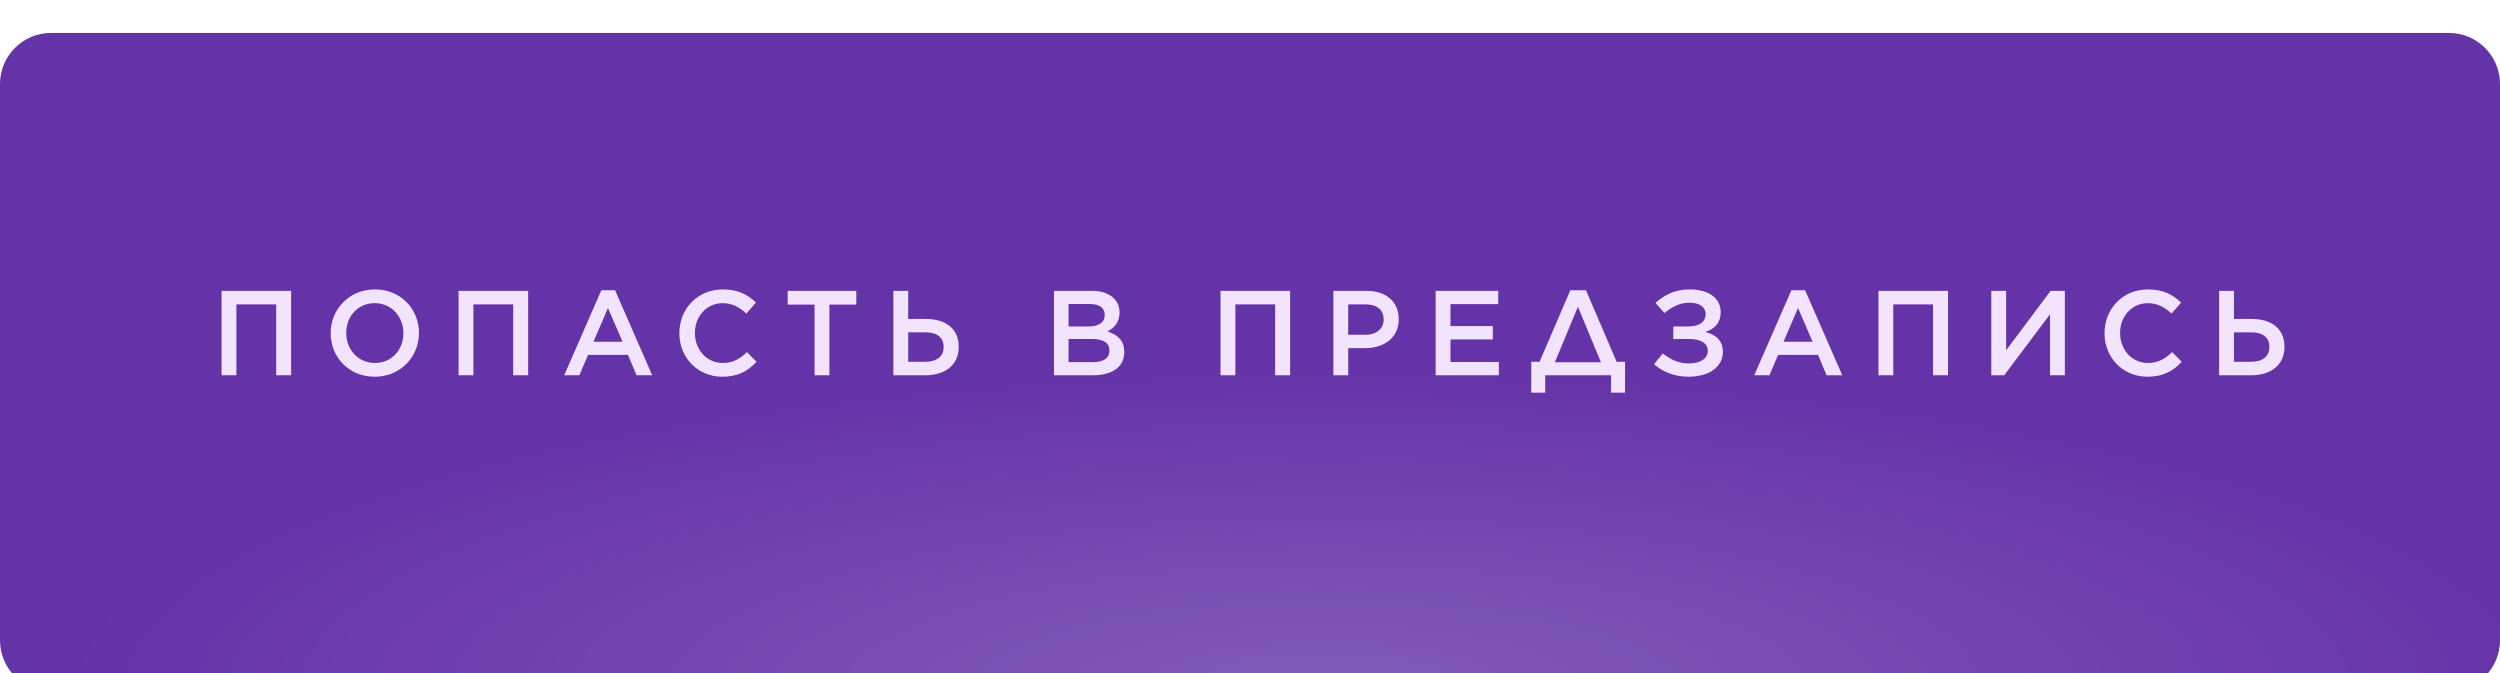
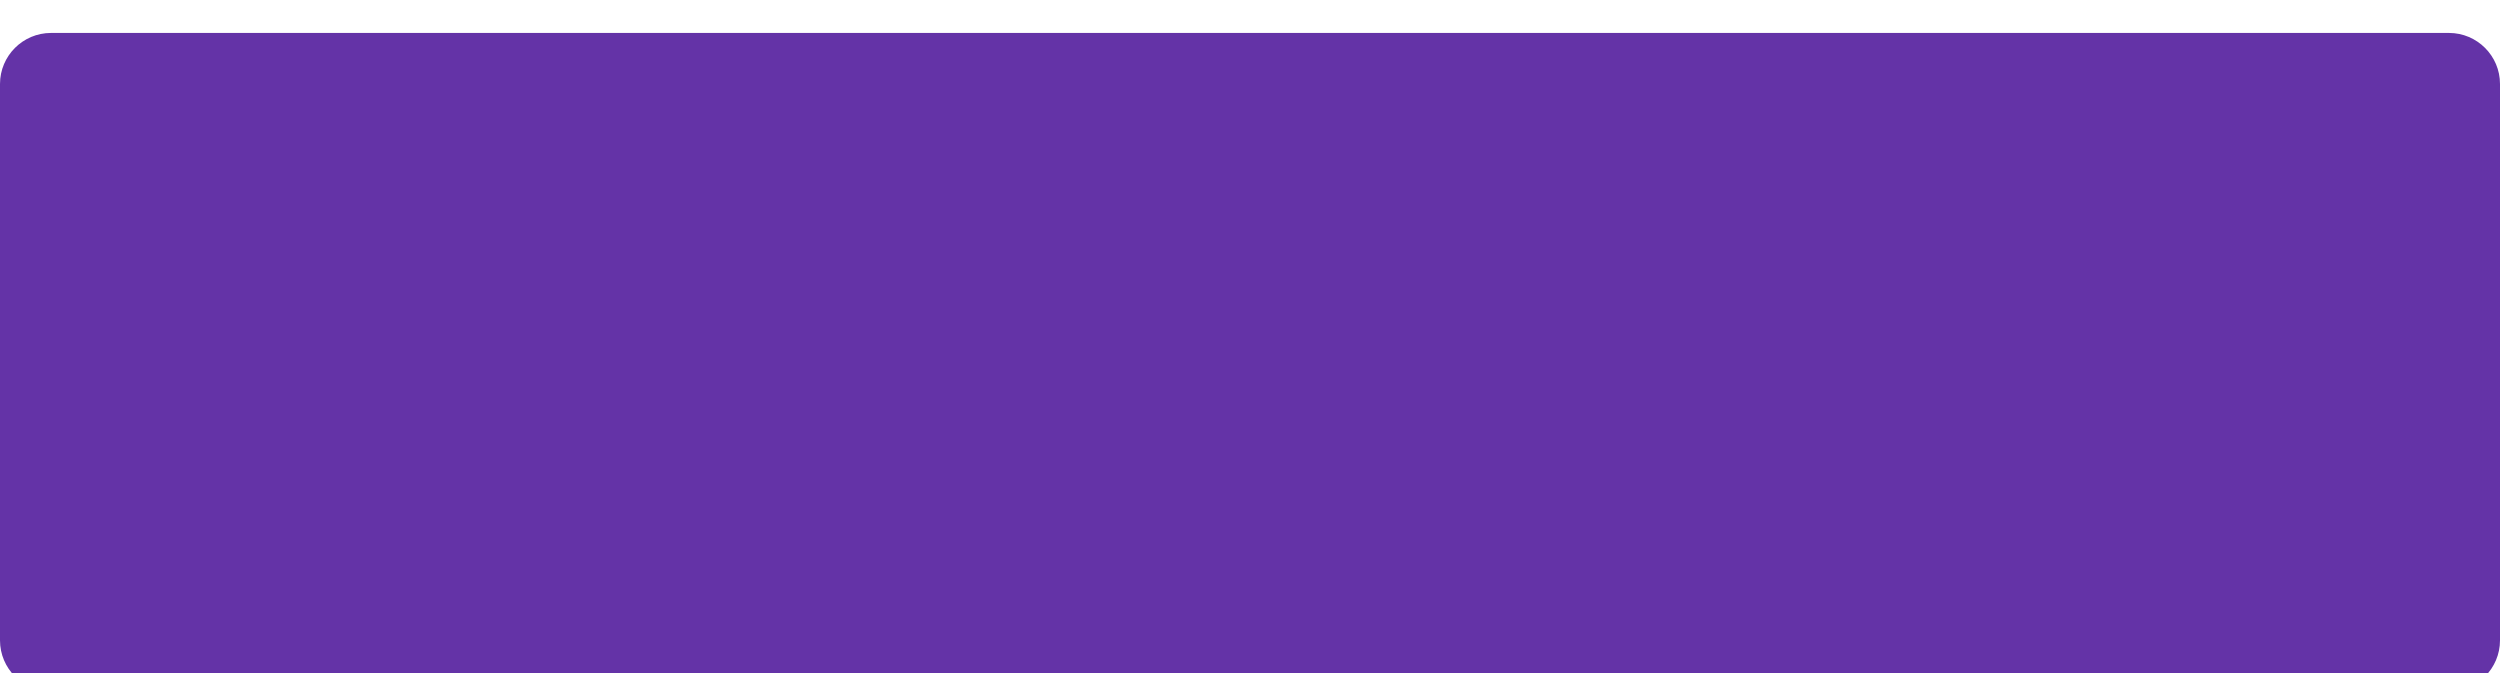
<svg xmlns="http://www.w3.org/2000/svg" width="453" height="122" viewBox="0 0 453 122" fill="none">
  <g filter="url(#filter0_di_1255_5)">
-     <path d="M0 9.254C0 4.143 4.143 0 9.254 0H443.746C448.857 0 453 4.143 453 9.254V110.053C453 115.164 448.857 119.308 443.746 119.308H9.254C4.143 119.308 0 115.164 0 110.053V9.254Z" fill="url(#paint0_linear_1255_5)" />
-     <path d="M0 9.254C0 4.143 4.143 0 9.254 0H443.746C448.857 0 453 4.143 453 9.254V110.053C453 115.164 448.857 119.308 443.746 119.308H9.254C4.143 119.308 0 115.164 0 110.053V9.254Z" fill="url(#paint1_radial_1255_5)" fill-opacity="0.2" />
+     <path d="M0 9.254C0 4.143 4.143 0 9.254 0H443.746C448.857 0 453 4.143 453 9.254V110.053C453 115.164 448.857 119.308 443.746 119.308H9.254C4.143 119.308 0 115.164 0 110.053Z" fill="url(#paint0_linear_1255_5)" />
  </g>
-   <path d="M40.148 68V52.705H52.755V68H50.046V55.152H42.835V68H40.148ZM67.894 68.262C63.196 68.262 59.919 64.701 59.919 60.396V60.352C59.919 56.07 63.24 52.443 67.938 52.443C72.636 52.443 75.913 56.004 75.913 60.309V60.352C75.913 64.635 72.592 68.262 67.894 68.262ZM67.938 65.771C70.975 65.771 73.094 63.368 73.094 60.396V60.352C73.094 57.381 70.953 54.934 67.894 54.934C64.857 54.934 62.738 57.337 62.738 60.309V60.352C62.738 63.324 64.879 65.771 67.938 65.771ZM83.093 68V52.705H95.701V68H92.991V55.152H85.781V68H83.093ZM102.231 68L108.961 52.596H111.451L118.181 68H115.341L113.789 64.307H106.557L104.984 68H102.231ZM107.54 61.926H112.806L110.162 55.808L107.54 61.926ZM130.878 68.262C126.421 68.262 123.1 64.788 123.1 60.396V60.352C123.1 56.004 126.355 52.443 130.966 52.443C133.806 52.443 135.51 53.426 136.974 54.824L135.248 56.813C134.003 55.677 132.714 54.934 130.944 54.934C128.06 54.934 125.918 57.315 125.918 60.309V60.352C125.918 63.346 128.038 65.771 130.966 65.771C132.823 65.771 134.046 65.028 135.357 63.805L137.084 65.553C135.532 67.235 133.719 68.262 130.878 68.262ZM147.599 68V55.196H142.726V52.705H155.159V55.196H150.287V68H147.599ZM161.879 68V52.705H164.566V57.796H167.8C171.362 57.796 173.721 59.566 173.721 62.8V62.843C173.721 66.077 171.362 68 167.625 68H161.879ZM164.566 65.553H167.691C169.701 65.553 170.99 64.613 170.99 62.887V62.865C170.99 61.139 169.767 60.221 167.735 60.221H164.566V65.553ZM190.976 68V52.705H197.837C199.607 52.705 200.939 53.164 201.835 54.06C202.513 54.737 202.862 55.589 202.862 56.594V56.638C202.862 58.495 201.814 59.457 200.677 60.047C202.491 60.68 203.714 61.663 203.714 63.761V63.805C203.714 66.536 201.464 68 198.055 68H190.976ZM200.175 57.075V57.031C200.175 55.808 199.235 55.087 197.487 55.087H193.62V59.151H197.291C199.039 59.151 200.175 58.473 200.175 57.075ZM201.027 63.521V63.477C201.027 62.166 200 61.423 197.88 61.423H193.62V65.618H198.077C199.913 65.618 201.027 64.919 201.027 63.521ZM221.161 68V52.705H233.769V68H231.059V55.152H223.849V68H221.161ZM241.61 68V52.705H247.64C251.224 52.705 253.453 54.737 253.453 57.818V57.862C253.453 61.27 250.721 63.084 247.335 63.084H244.297V68H241.61ZM244.297 60.658H247.422C249.454 60.658 250.721 59.522 250.721 57.927V57.883C250.721 56.07 249.432 55.152 247.422 55.152H244.297V60.658ZM260.138 68V52.705H271.478V55.108H262.826V59.085H270.495V61.511H262.826V65.597H271.587V68H260.138ZM277.463 65.553H278.971L284.543 52.596H287.383L292.933 65.553H294.463V71.146H291.928V68H279.998V71.146H277.463V65.553ZM285.919 55.589L281.746 65.64H290.093L285.919 55.589ZM301.608 56.725L299.97 54.89C301.543 53.492 303.422 52.443 306.175 52.443C309.649 52.443 311.79 54.06 311.79 56.551V56.572C311.79 58.473 310.763 59.566 308.994 60.156C310.895 60.615 312.184 61.685 312.184 63.761V63.783C312.184 66.339 309.868 68.262 305.956 68.262C303.225 68.262 301.215 67.301 299.707 65.99L301.302 64.045C302.613 65.094 304.099 65.859 306.022 65.859C308.032 65.859 309.452 65.007 309.452 63.586V63.564C309.452 62.166 308.141 61.401 305.956 61.423H303.203V59.151H306C307.857 59.151 309.059 58.342 309.059 56.944V56.922C309.059 55.633 307.945 54.846 306.109 54.846C304.34 54.846 302.897 55.655 301.608 56.725ZM317.868 68L324.598 52.596H327.089L333.819 68H330.978L329.427 64.307H322.194L320.621 68H317.868ZM323.178 61.926H328.443L325.8 55.808L323.178 61.926ZM340.374 68V52.705H352.982V68H350.272V55.152H343.062V68H340.374ZM374.151 68H371.464V56.944L363.161 68H360.823V52.705H363.511V63.477L371.573 52.705H374.151V68ZM389.12 68.262C384.662 68.262 381.341 64.788 381.341 60.396V60.352C381.341 56.004 384.597 52.443 389.207 52.443C392.047 52.443 393.752 53.426 395.216 54.824L393.49 56.813C392.244 55.677 390.955 54.934 389.185 54.934C386.301 54.934 384.16 57.315 384.16 60.309V60.352C384.16 63.346 386.279 65.771 389.207 65.771C391.064 65.771 392.288 65.028 393.599 63.805L395.325 65.553C393.774 67.235 391.96 68.262 389.12 68.262ZM402.104 68V52.705H404.792V57.796H408.025C411.587 57.796 413.947 59.566 413.947 62.8V62.843C413.947 66.077 411.587 68 407.851 68H402.104ZM404.792 65.553H407.916C409.926 65.553 411.216 64.613 411.216 62.887V62.865C411.216 61.139 409.992 60.221 407.96 60.221H404.792V65.553Z" fill="#F2E4FF" />
  <defs>
    <filter id="filter0_di_1255_5" x="0" y="0" width="453" height="123.288" filterUnits="userSpaceOnUse" color-interpolation-filters="sRGB">
      <feFlood flood-opacity="0" result="BackgroundImageFix" />
      <feColorMatrix in="SourceAlpha" type="matrix" values="0 0 0 0 0 0 0 0 0 0 0 0 0 0 0 0 0 0 127 0" result="hardAlpha" />
      <feOffset dy="1.99" />
      <feComposite in2="hardAlpha" operator="out" />
      <feColorMatrix type="matrix" values="0 0 0 0 0.014 0 0 0 0 0.007 0 0 0 0 0.326 0 0 0 0.3 0" />
      <feBlend mode="normal" in2="BackgroundImageFix" result="effect1_dropShadow_1255_5" />
      <feBlend mode="normal" in="SourceGraphic" in2="effect1_dropShadow_1255_5" result="shape" />
      <feColorMatrix in="SourceAlpha" type="matrix" values="0 0 0 0 0 0 0 0 0 0 0 0 0 0 0 0 0 0 127 0" result="hardAlpha" />
      <feOffset dy="3.98" />
      <feGaussianBlur stdDeviation="30.408" />
      <feComposite in2="hardAlpha" operator="arithmetic" k2="-1" k3="1" />
      <feColorMatrix type="matrix" values="0 0 0 0 1 0 0 0 0 1 0 0 0 0 1 0 0 0 0.4 0" />
      <feBlend mode="normal" in2="shape" result="effect2_innerShadow_1255_5" />
    </filter>
    <linearGradient id="paint0_linear_1255_5" x1="1.12128e-09" y1="68.854" x2="450.387" y2="66.244" gradientUnits="userSpaceOnUse">
      <stop stop-color="#6433A7" />
      <stop offset="0.5" stop-color="#6433A7" />
      <stop offset="1" stop-color="#6433A7" />
    </linearGradient>
    <radialGradient id="paint1_radial_1255_5" cx="0" cy="0" r="1" gradientUnits="userSpaceOnUse" gradientTransform="translate(240.09 119.308) rotate(-90) scale(59.654 226.5)">
      <stop stop-color="white" />
      <stop offset="1" stop-color="white" stop-opacity="0" />
    </radialGradient>
  </defs>
</svg>